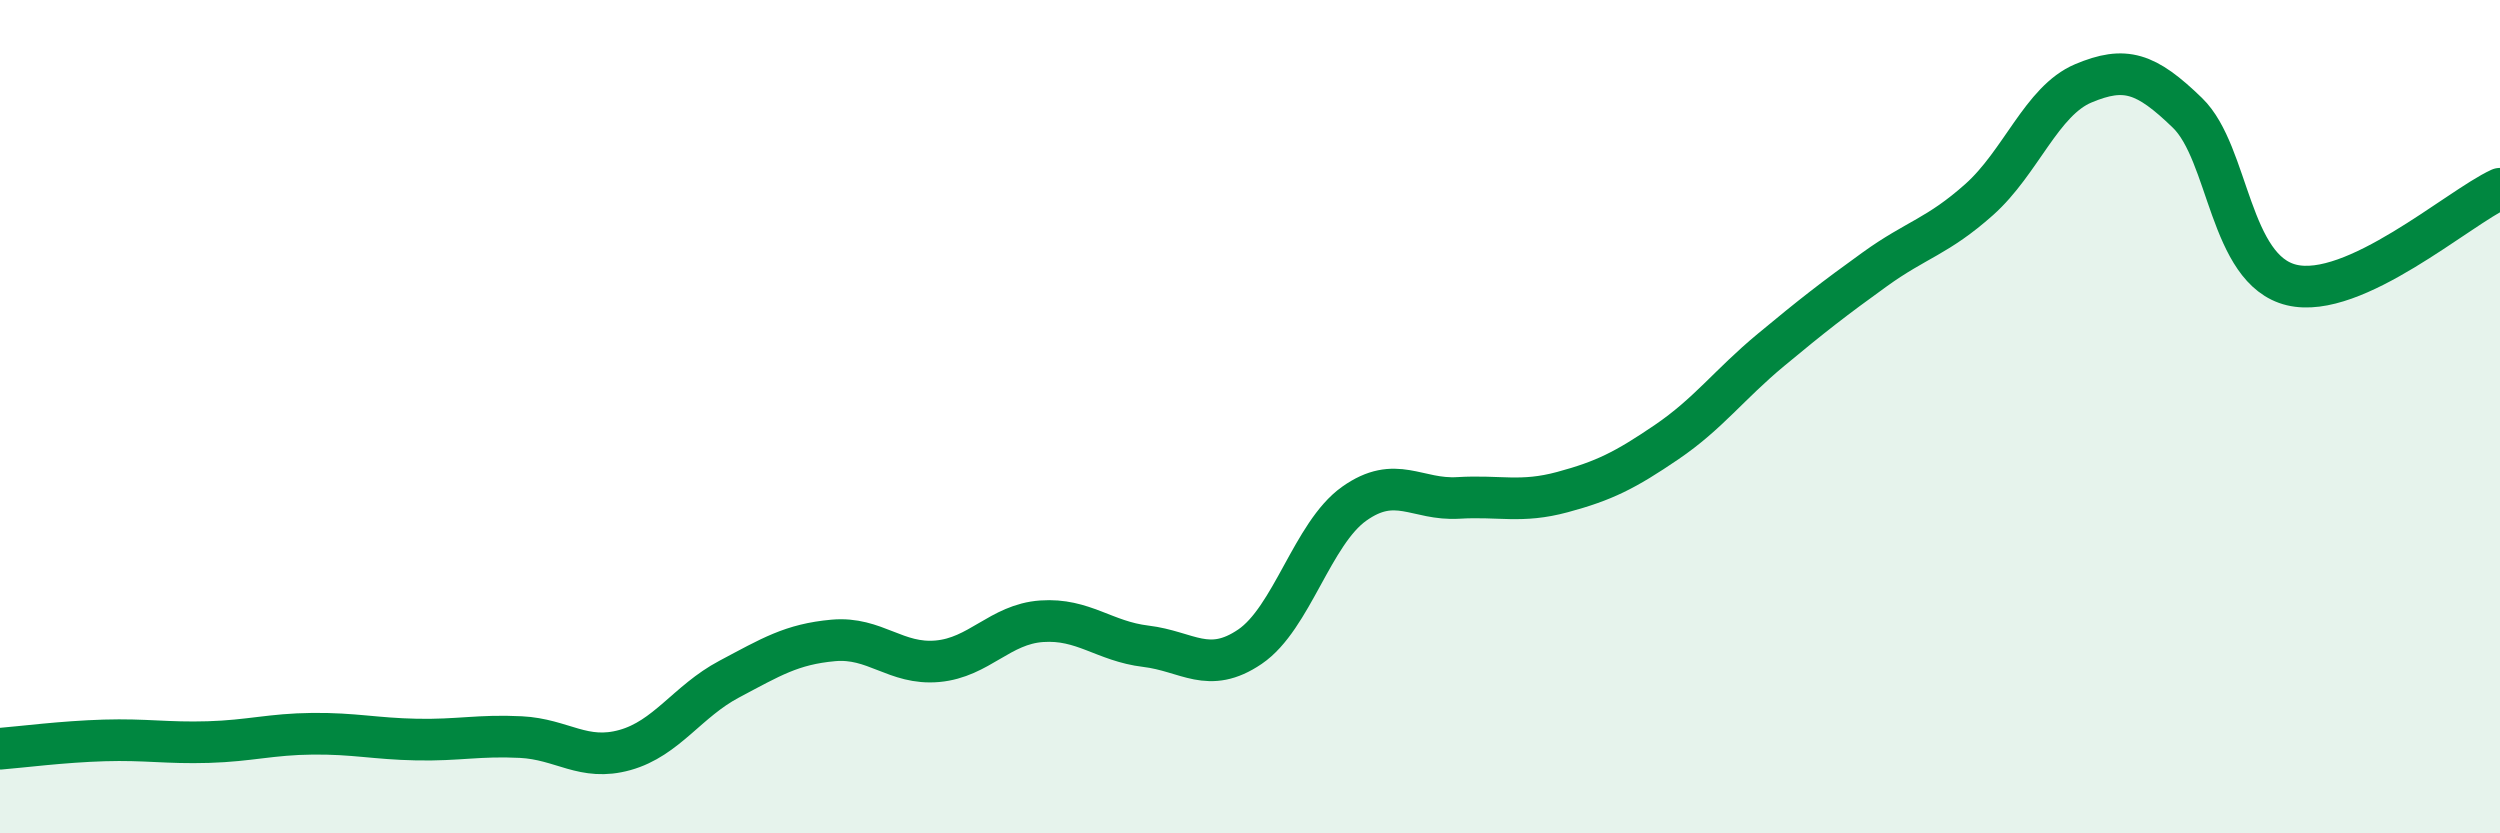
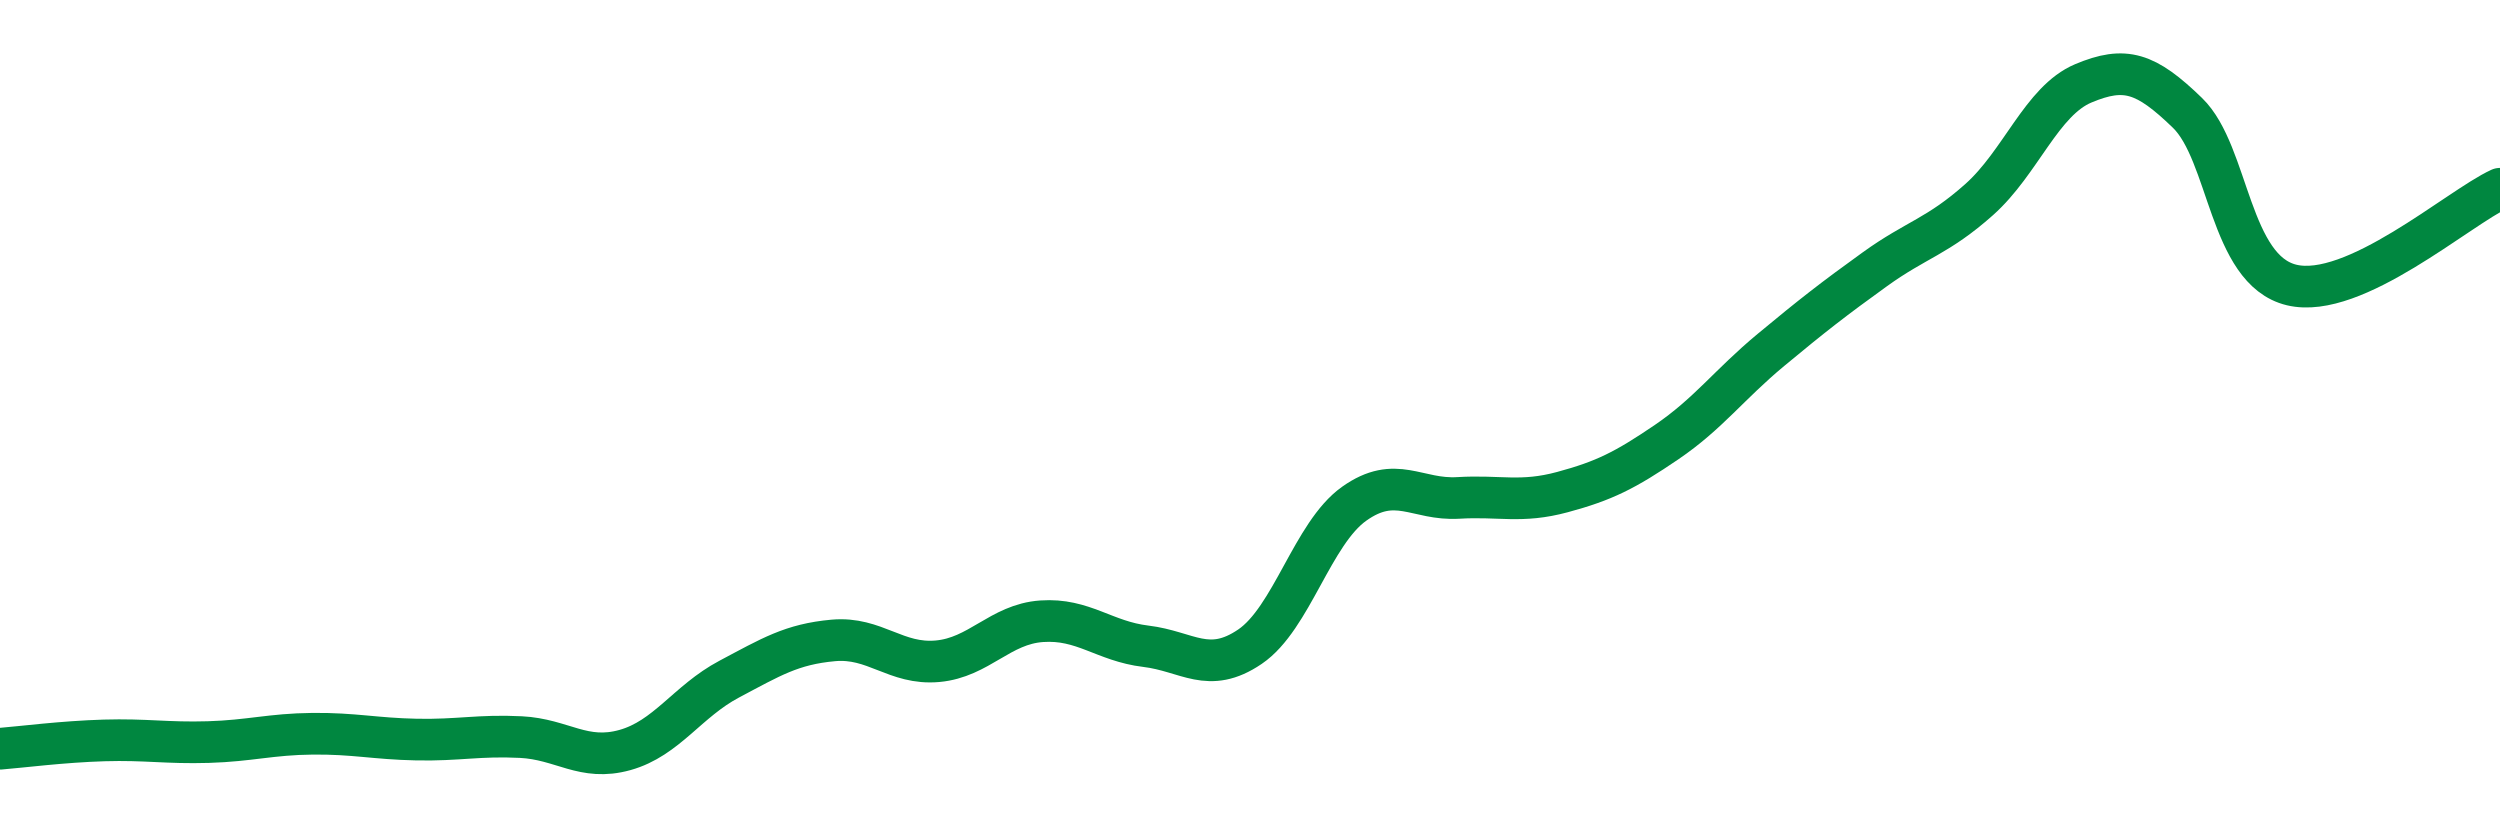
<svg xmlns="http://www.w3.org/2000/svg" width="60" height="20" viewBox="0 0 60 20">
-   <path d="M 0,17.97 C 0.5,17.93 1.5,17.8 2.5,17.77 C 3.5,17.74 4,17.84 5,17.81 C 6,17.78 6.5,17.62 7.5,17.61 C 8.5,17.6 9,17.73 10,17.75 C 11,17.77 11.5,17.64 12.5,17.69 C 13.5,17.74 14,18.28 15,18 C 16,17.72 16.5,16.83 17.5,16.3 C 18.5,15.77 19,15.46 20,15.37 C 21,15.28 21.5,15.96 22.5,15.87 C 23.5,15.78 24,14.98 25,14.91 C 26,14.84 26.5,15.39 27.5,15.51 C 28.5,15.63 29,16.2 30,15.52 C 31,14.84 31.5,12.8 32.5,12.09 C 33.5,11.38 34,12.01 35,11.95 C 36,11.89 36.5,12.08 37.5,11.81 C 38.5,11.54 39,11.29 40,10.61 C 41,9.93 41.5,9.23 42.5,8.4 C 43.5,7.57 44,7.18 45,6.46 C 46,5.74 46.5,5.68 47.5,4.79 C 48.5,3.9 49,2.42 50,2 C 51,1.58 51.5,1.74 52.5,2.71 C 53.5,3.68 53.5,6.48 55,6.84 C 56.5,7.2 59,4.99 60,4.53L60 20L0 20Z" fill="#008740" opacity="0.1" stroke-linecap="round" stroke-linejoin="round" />
  <path d="M 0,17.97 C 0.5,17.93 1.5,17.8 2.5,17.77 C 3.5,17.74 4,17.84 5,17.81 C 6,17.78 6.5,17.62 7.5,17.61 C 8.5,17.6 9,17.73 10,17.75 C 11,17.77 11.5,17.64 12.5,17.69 C 13.5,17.74 14,18.28 15,18 C 16,17.72 16.5,16.83 17.5,16.3 C 18.5,15.77 19,15.46 20,15.37 C 21,15.28 21.5,15.96 22.5,15.87 C 23.5,15.78 24,14.98 25,14.91 C 26,14.84 26.5,15.39 27.5,15.51 C 28.5,15.63 29,16.2 30,15.52 C 31,14.84 31.5,12.8 32.5,12.09 C 33.5,11.38 34,12.01 35,11.95 C 36,11.89 36.5,12.08 37.5,11.81 C 38.5,11.54 39,11.29 40,10.61 C 41,9.93 41.5,9.23 42.5,8.4 C 43.5,7.57 44,7.18 45,6.46 C 46,5.74 46.5,5.68 47.5,4.79 C 48.5,3.9 49,2.42 50,2 C 51,1.58 51.5,1.74 52.5,2.71 C 53.5,3.68 53.5,6.48 55,6.84 C 56.5,7.2 59,4.99 60,4.53" stroke="#008740" stroke-width="1" fill="none" stroke-linecap="round" stroke-linejoin="round" />
</svg>